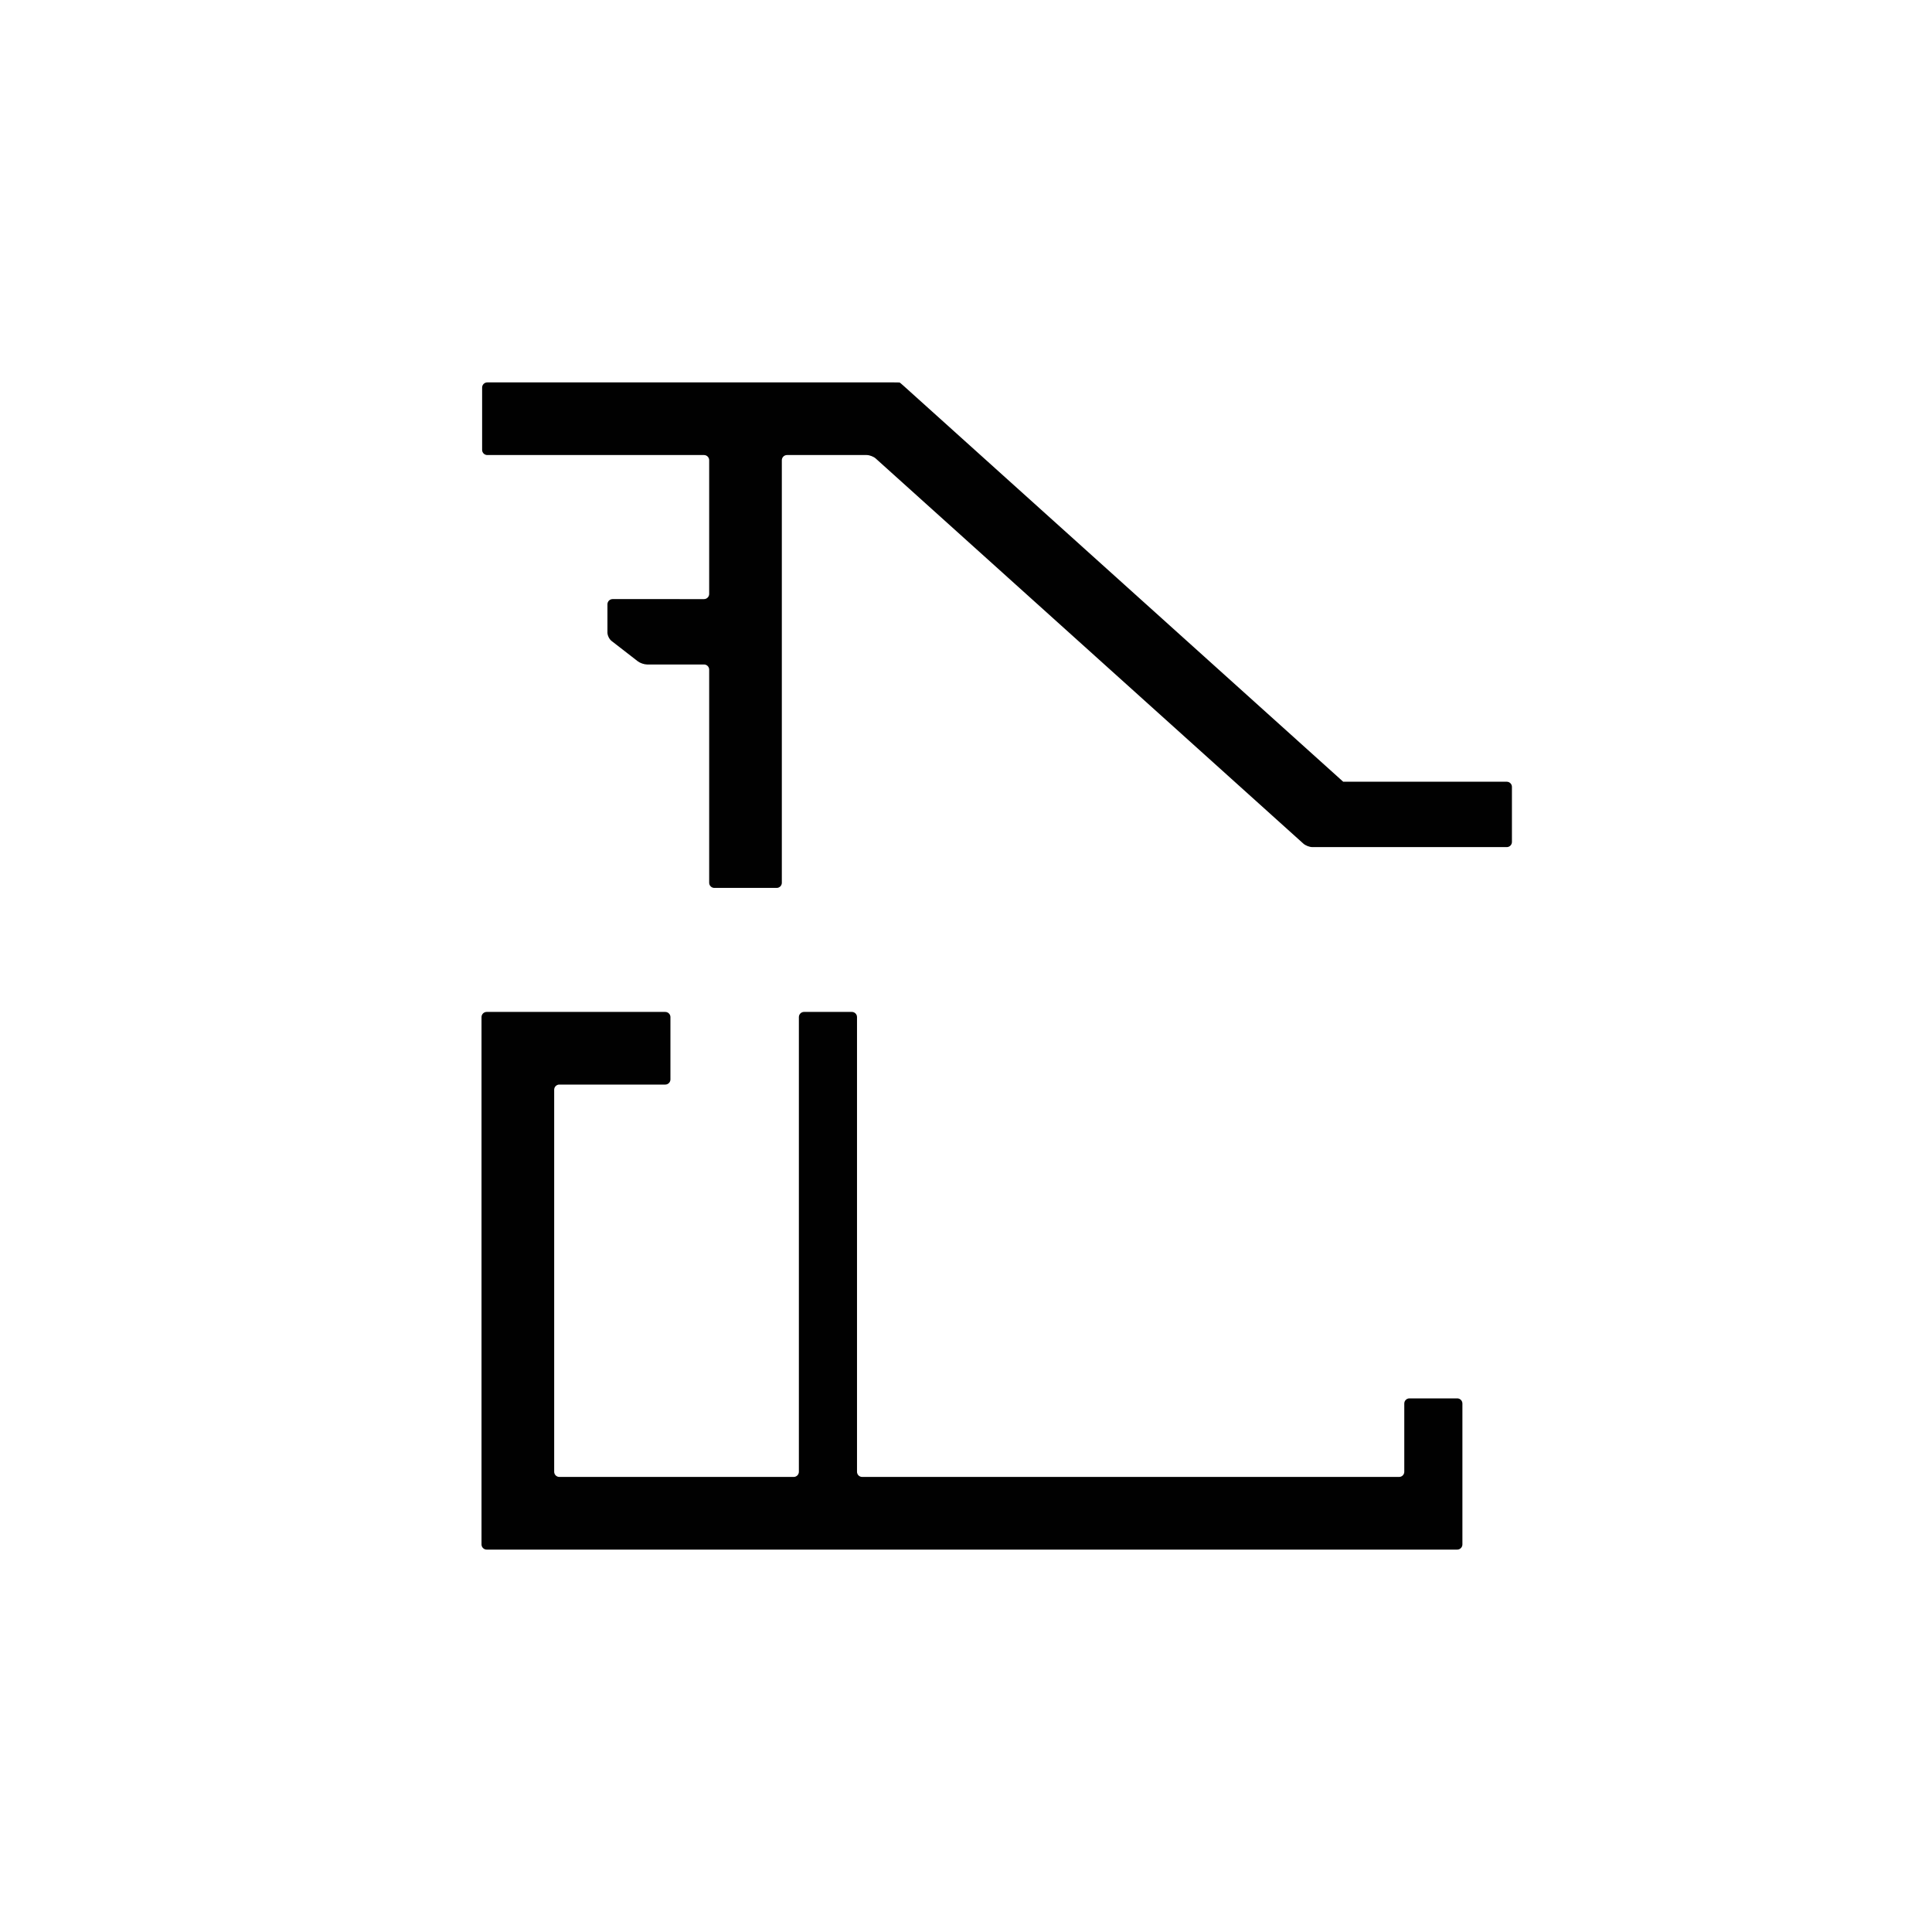
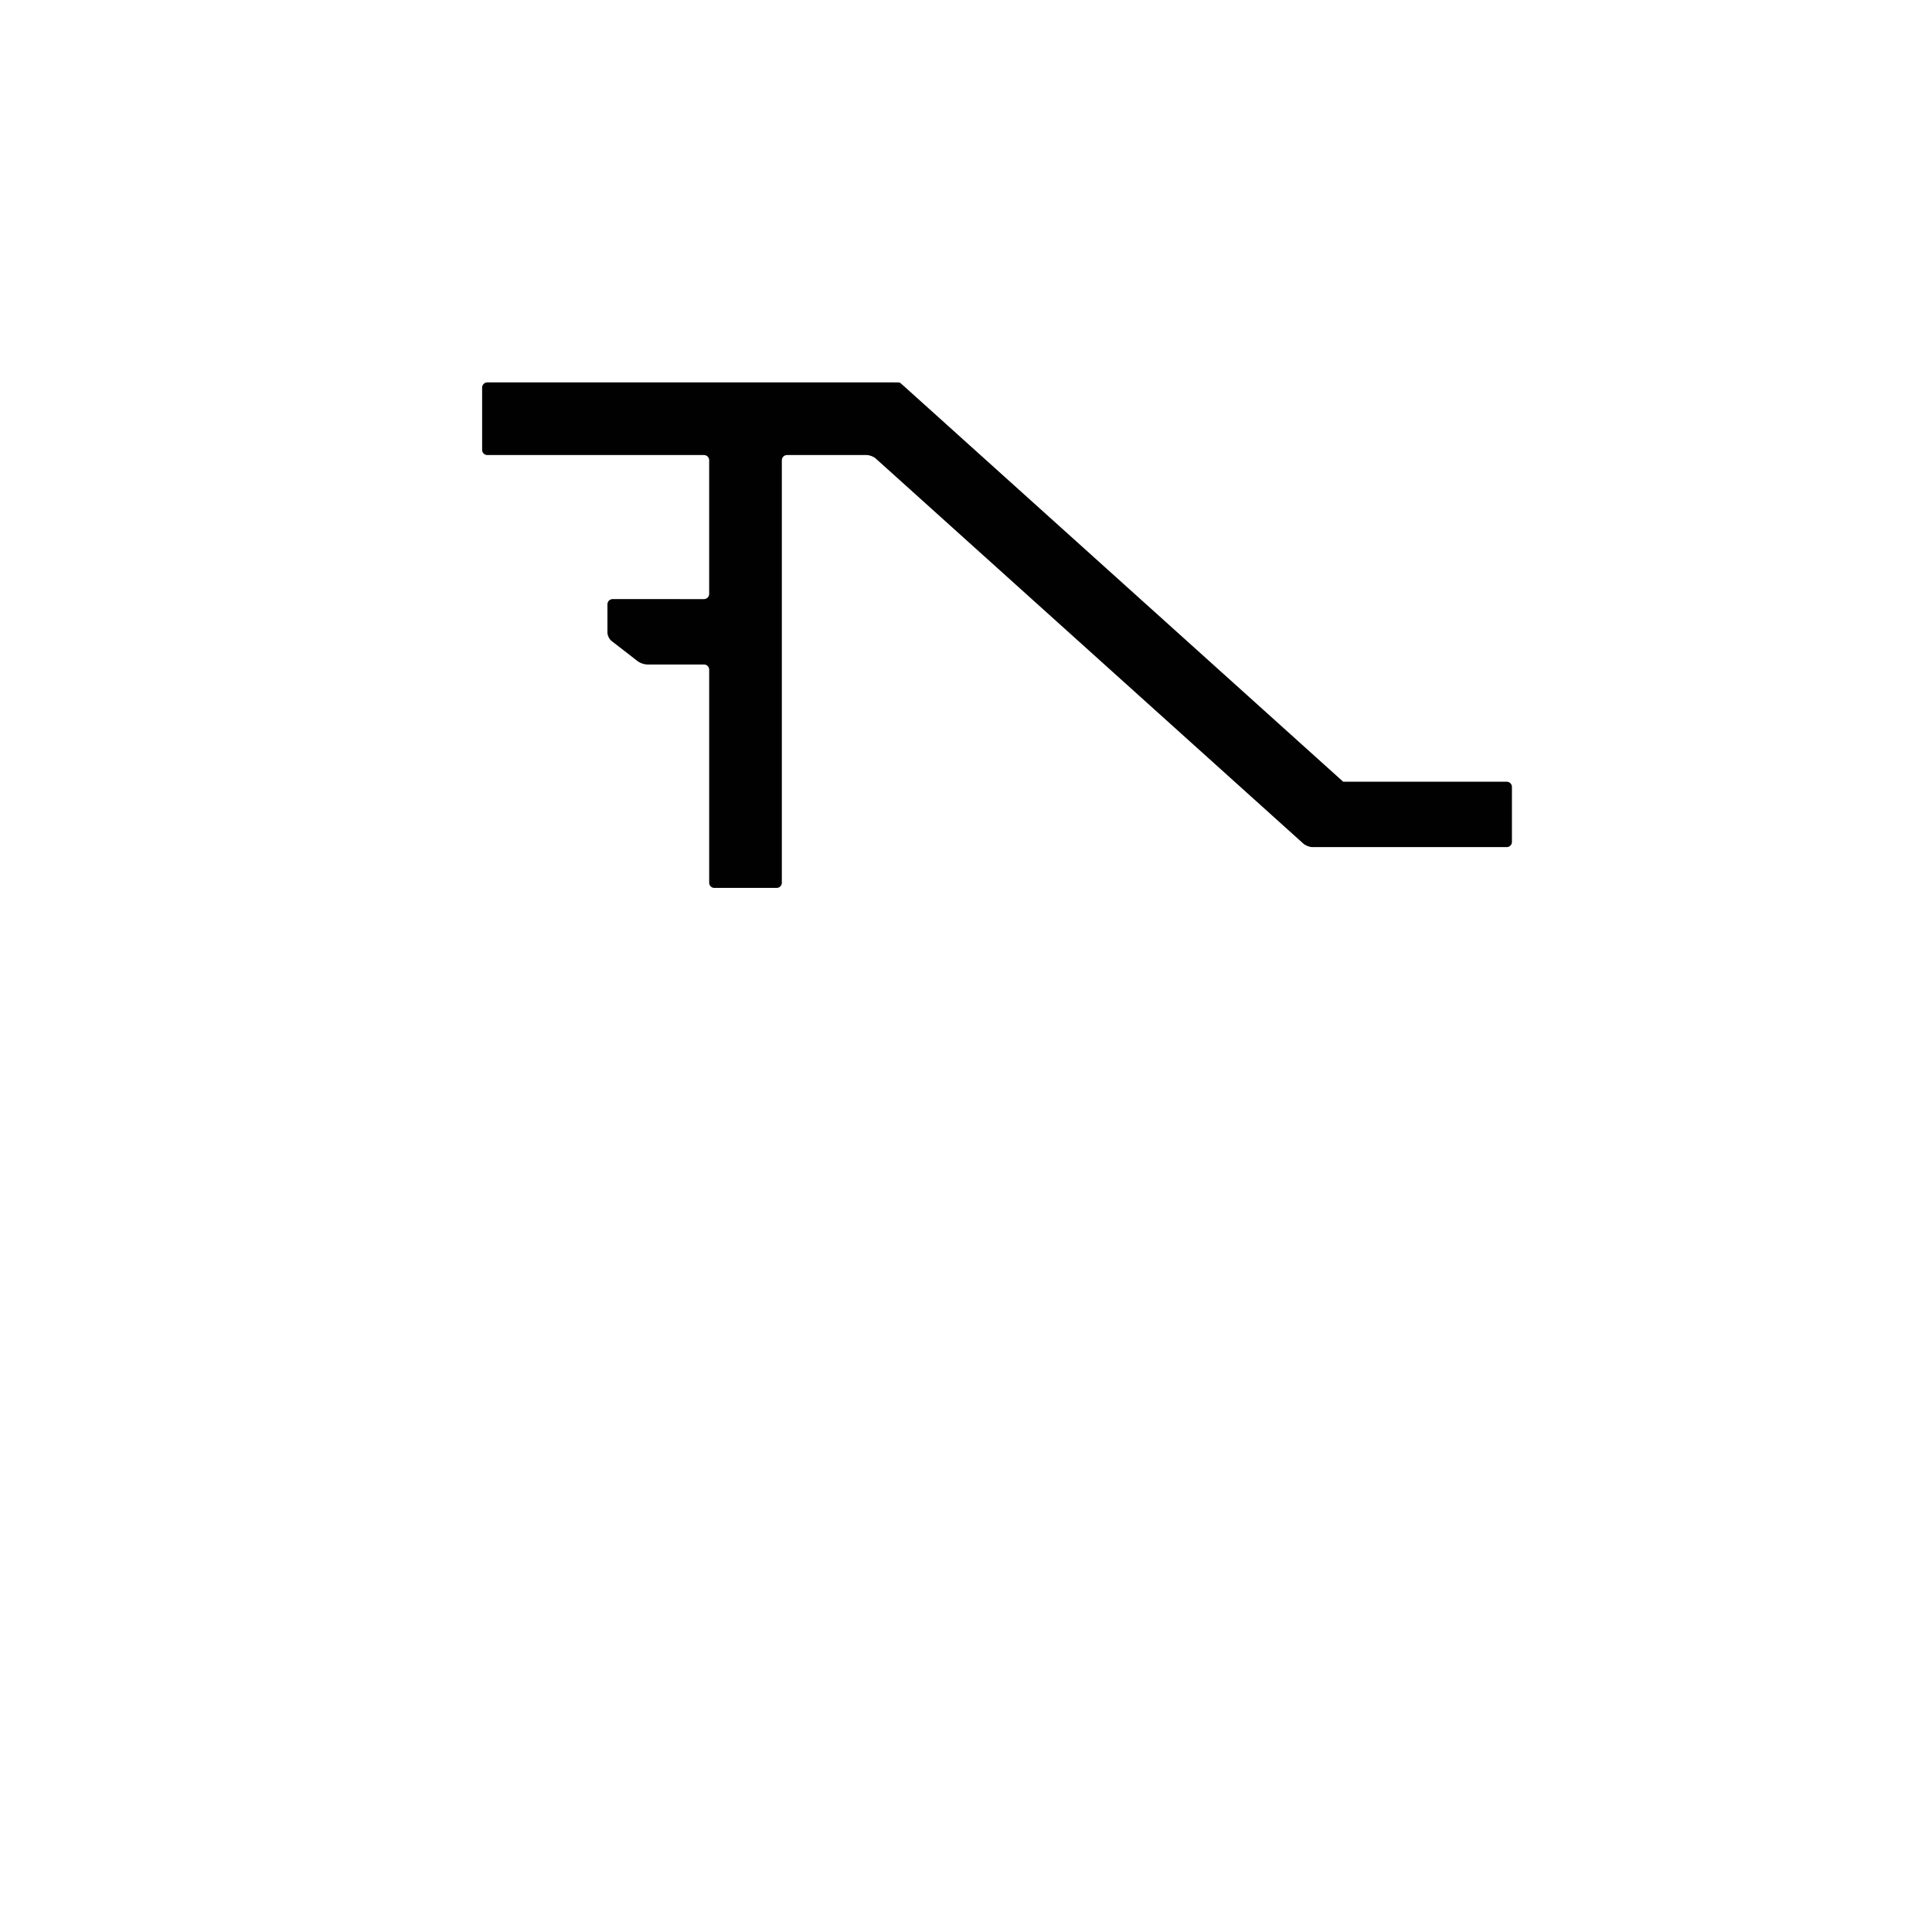
<svg xmlns="http://www.w3.org/2000/svg" version="1.1" id="Layer_1" x="0px" y="0px" width="212.598px" height="212.598px" viewBox="0 0 212.598 212.598" enable-background="new 0 0 212.598 212.598" xml:space="preserve">
  <g>
-     <path fill="#010101" d="M155.095,153.878c-0.313,0-0.567,0.255-0.567,0.567v7.51c0,0.313-0.255,0.567-0.567,0.567H94.873   c-0.313,0-0.567-0.255-0.567-0.567v-50.036c0-0.312-0.255-0.567-0.567-0.567h-5.263c-0.312,0-0.567,0.256-0.567,0.567v50.036   c0,0.313-0.255,0.567-0.567,0.567H61.549c-0.312,0-0.567-0.255-0.567-0.567v-42.041c0-0.313,0.255-0.567,0.567-0.567h11.658   c0.312,0,0.567-0.255,0.567-0.567v-6.86c0-0.312-0.255-0.567-0.567-0.567H61.549c-0.312,0-0.822,0-1.134,0h-6.862   c-0.312,0-0.567,0.256-0.567,0.567v6.86c0,0.313,0,0.822,0,1.135v42.041c0,0.313,0,0.822,0,1.135v6.86   c0,0.313,0.255,0.567,0.567,0.567h6.862c0.312,0,0.822,0,1.134,0h25.792c0.312,0,0.822,0,1.134,0h5.263c0.312,0,0.822,0,1.134,0   h59.088c0.313,0,0.822,0,1.135,0h5.262c0.312,0,0.566-0.255,0.566-0.567v-6.86c0-0.313,0-0.822,0-1.135v-7.51   c0-0.313-0.255-0.567-0.566-0.567H155.095z" />
-   </g>
+     </g>
  <g>
    <path fill="#010101" d="M148.373,86.022c-0.313,0-0.568-0.001-0.569-0.002c-0.001-0.001-0.191-0.173-0.423-0.381L99.442,42.465   c-0.231-0.208-0.434-0.377-0.448-0.375s-0.027,0.001-0.027-0.002c0-0.004-0.255-0.008-0.567-0.008h-44.78   c-0.312,0-0.567,0.255-0.567,0.567v6.859c0,0.312,0.255,0.567,0.567,0.567h23.851c0.312,0,0.567,0.255,0.567,0.567v14.718   c0,0.312-0.255,0.567-0.567,0.567H67.411c-0.312,0-0.567,0.255-0.567,0.567v3.122c0,0.312,0.202,0.723,0.448,0.914l2.895,2.245   c0.246,0.191,0.703,0.347,1.015,0.347h6.269c0.312,0,0.567,0.255,0.567,0.567V97.14c0,0.312,0.255,0.567,0.567,0.567h6.861   c0.312,0,0.567-0.255,0.567-0.567V73.688c0-0.312,0-0.822,0-1.134v-6.061c0-0.312,0-0.822,0-1.134V50.641   c0-0.312,0.255-0.567,0.567-0.567h8.776c0.313,0,0.757,0.171,0.988,0.379l45.586,41.054c0.231,0.208,0.61,0.55,0.842,0.759   l0.636,0.571c0.231,0.208,0.676,0.379,0.988,0.379h21.39c0.313,0,0.567-0.255,0.567-0.567v-6.061c0-0.312-0.255-0.567-0.567-0.567   H148.373z" />
  </g>
</svg>